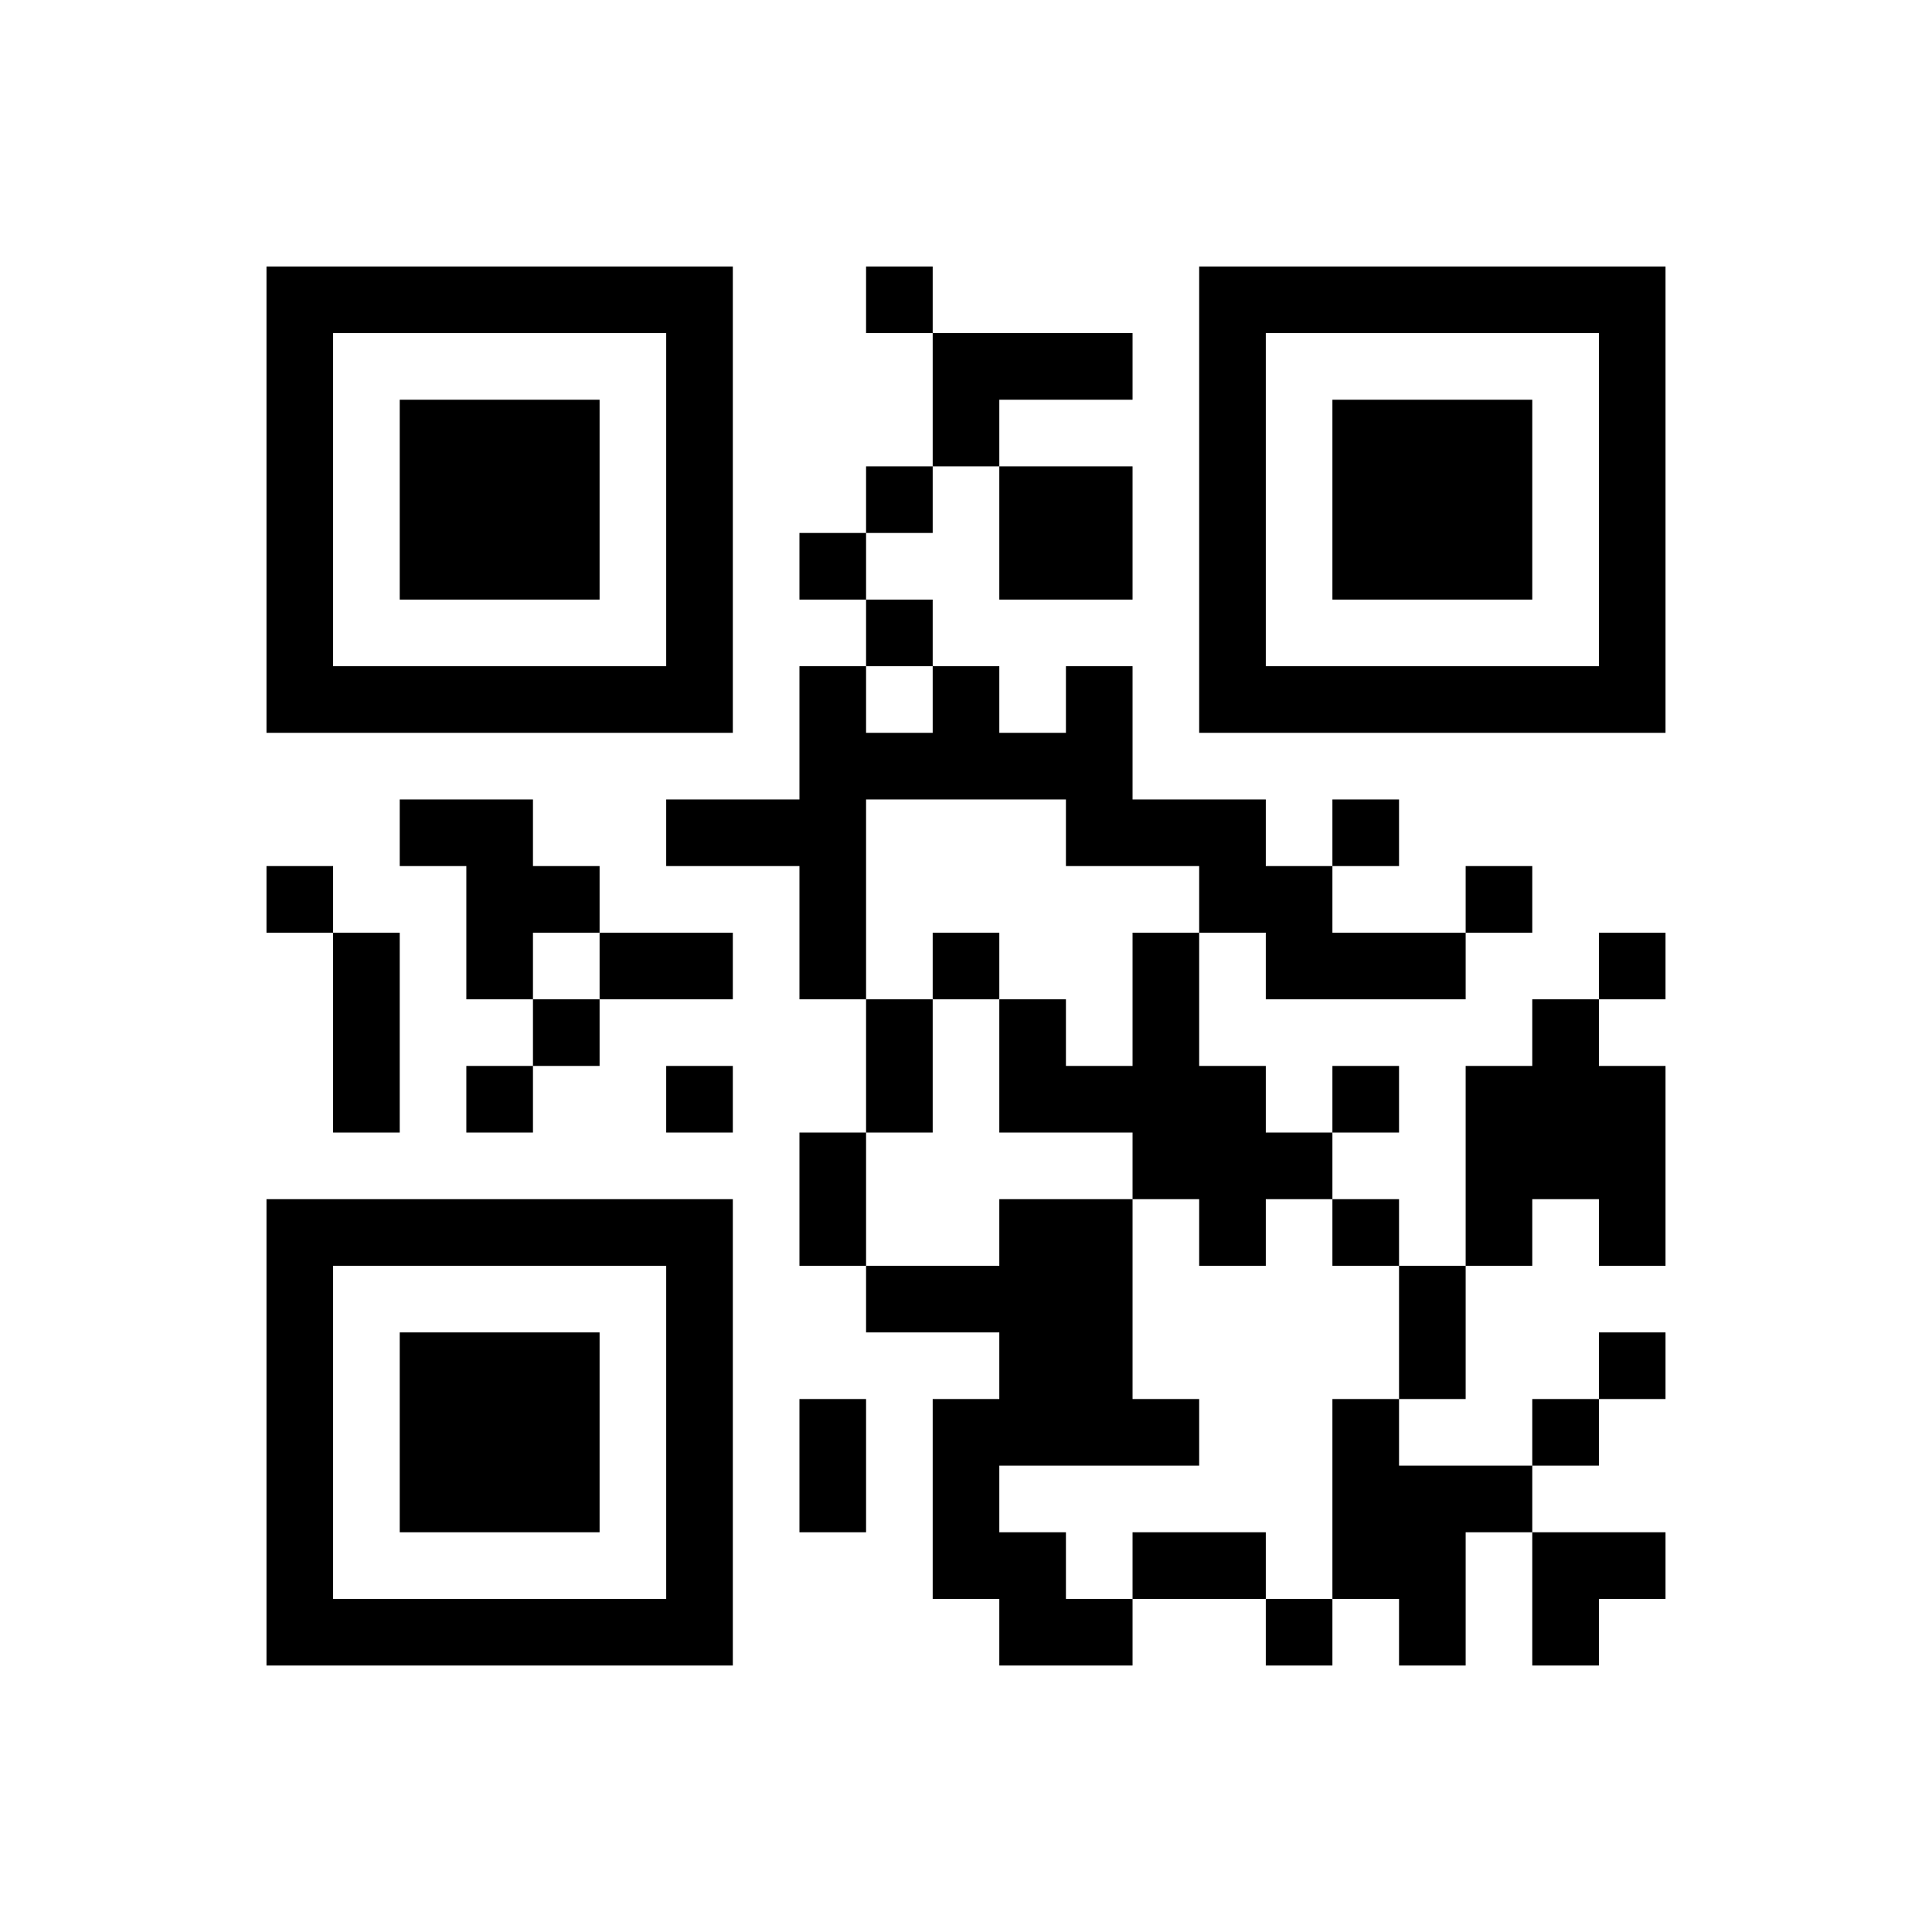
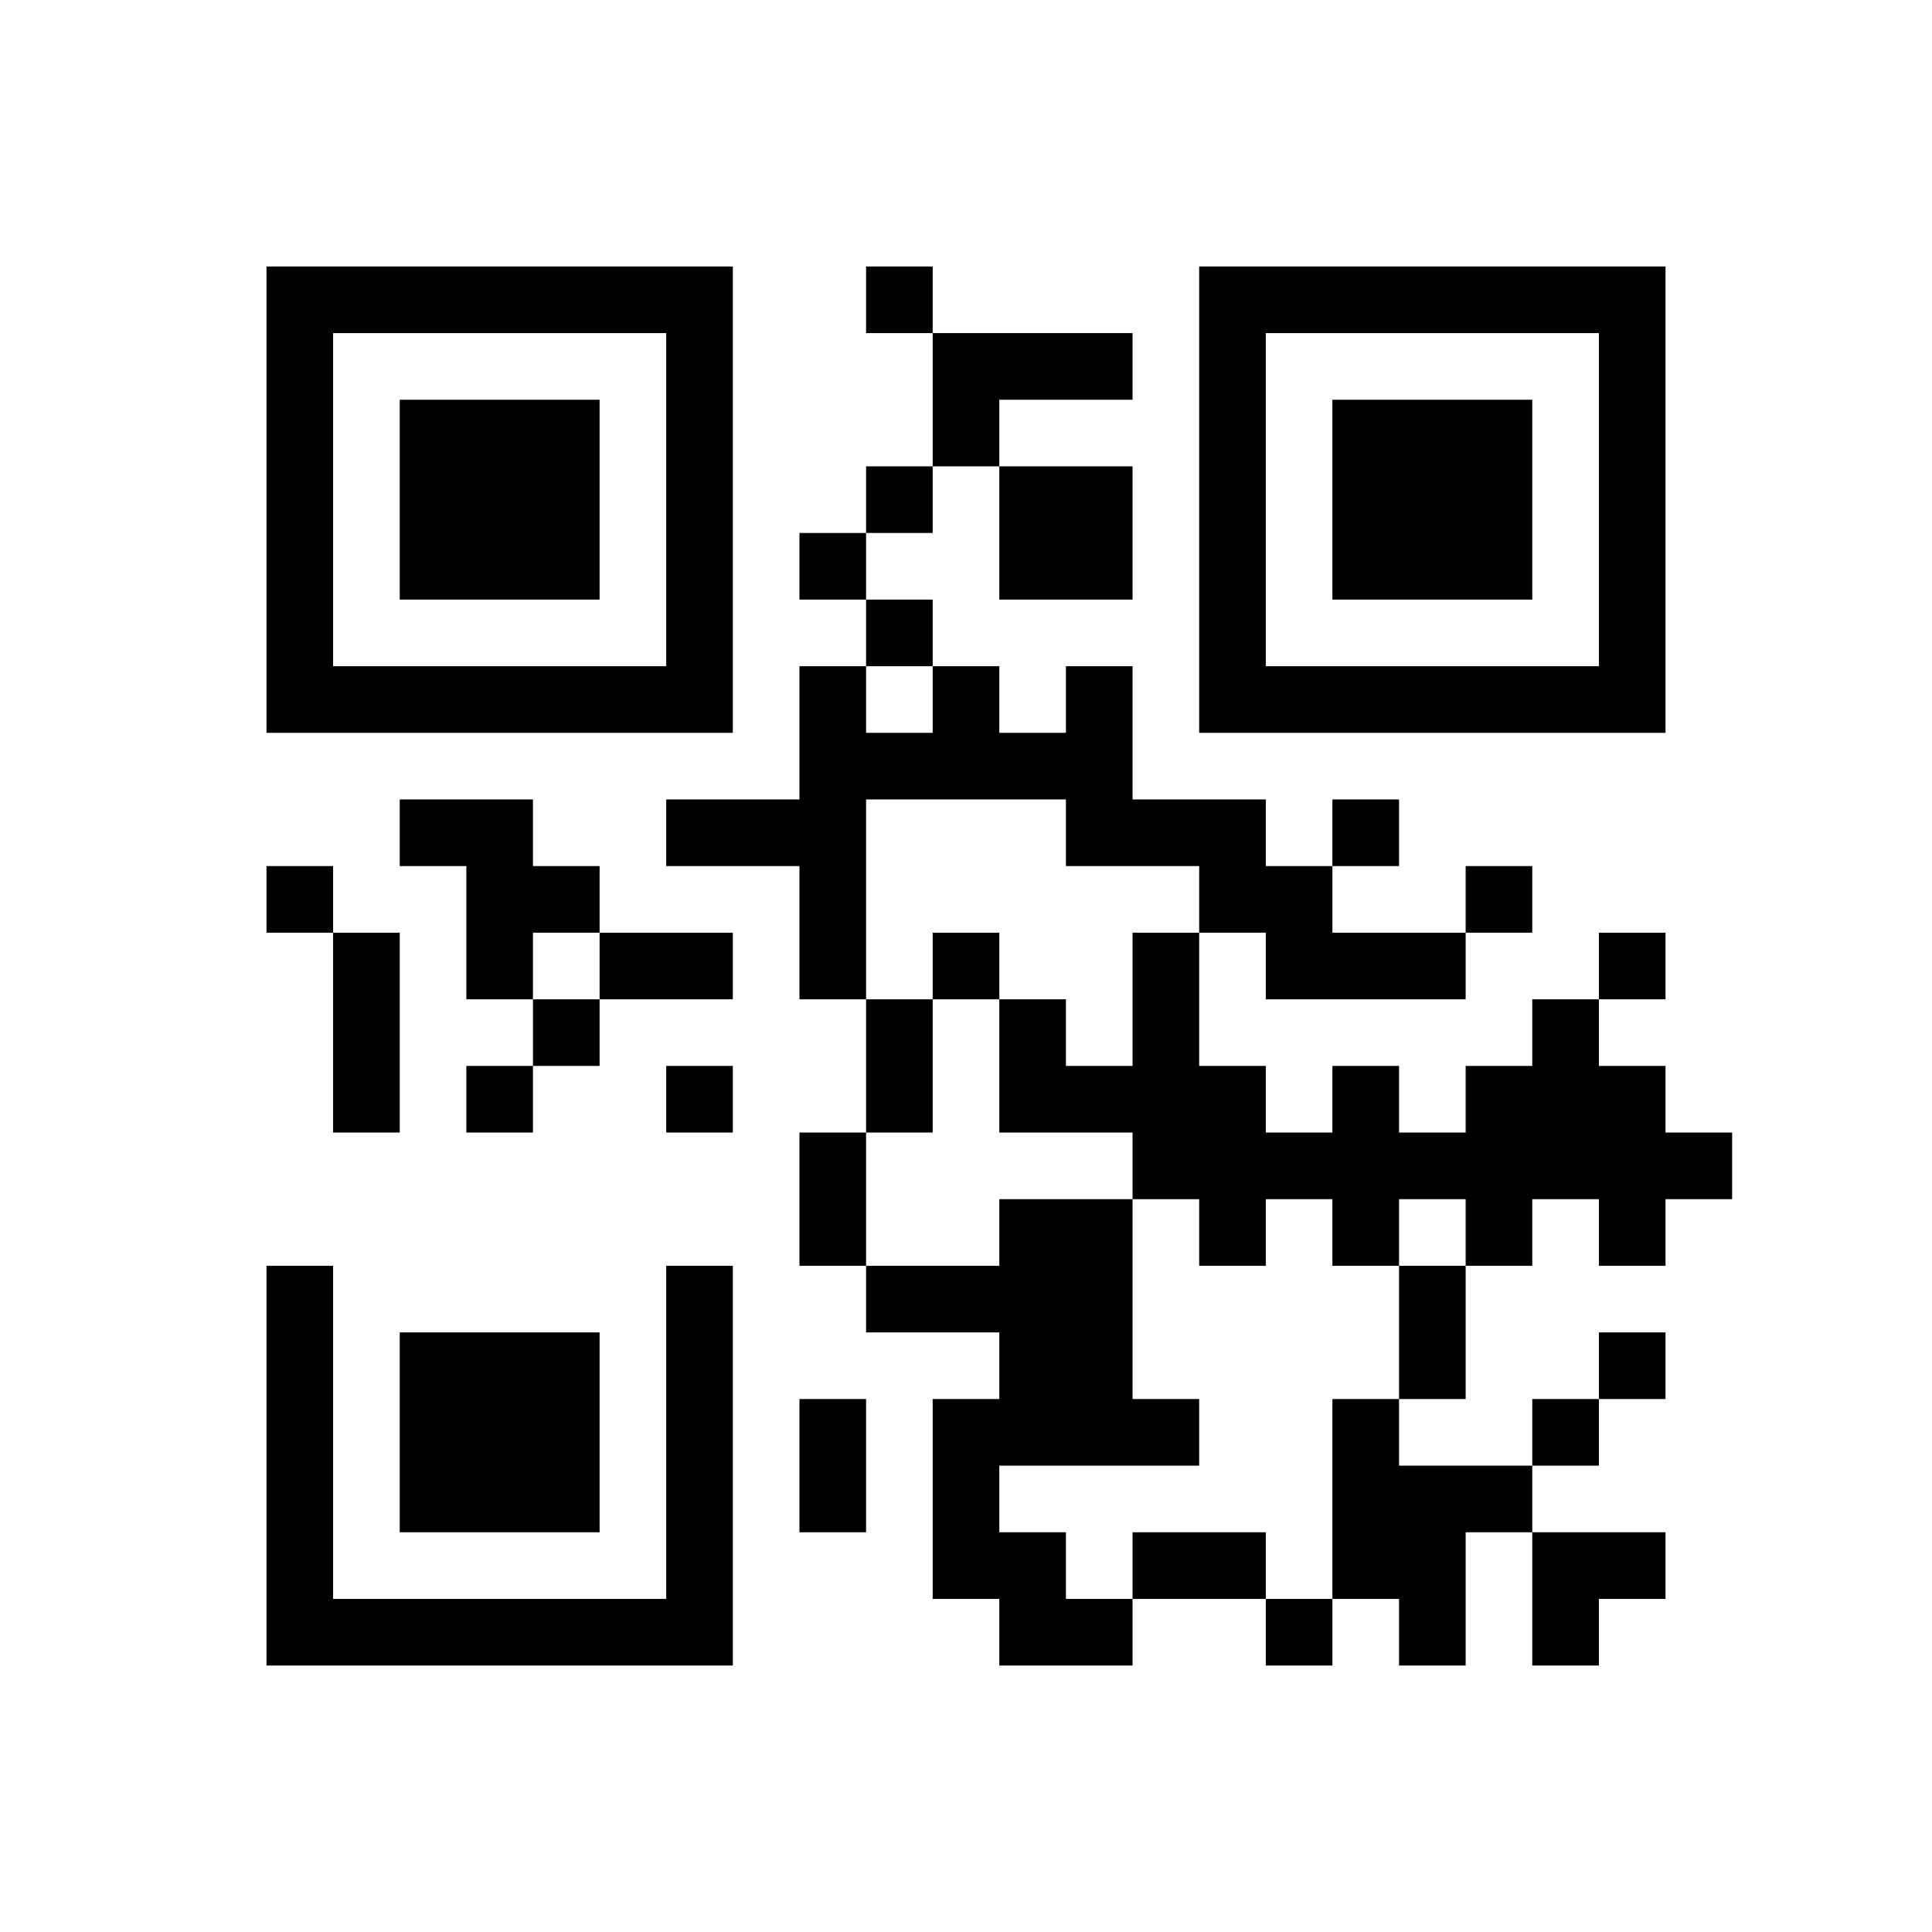
<svg xmlns="http://www.w3.org/2000/svg" version="1.1" viewBox="0 0 29 29" stroke="none">
-   <rect width="100%" height="100%" fill="#ffffff" />
-   <path d="M4,4h7v1h-7z M13,4h1v1h-1z M18,4h7v1h-7z M4,5h1v6h-1z M10,5h1v6h-1z M14,5h3v1h-3z M18,5h1v6h-1z M24,5h1v6h-1z M6,6h3v3h-3z M14,6h1v1h-1z M20,6h3v3h-3z M13,7h1v1h-1z M15,7h2v2h-2z M12,8h1v1h-1z M13,9h1v1h-1z M5,10h5v1h-5z M12,10h1v5h-1z M14,10h1v2h-1z M16,10h1v3h-1z M19,10h5v1h-5z M13,11h1v1h-1z M15,11h1v1h-1z M6,12h2v1h-2z M10,12h2v1h-2z M17,12h2v1h-2z M20,12h1v1h-1z M4,13h1v1h-1z M7,13h2v1h-2z M18,13h2v1h-2z M22,13h1v1h-1z M5,14h1v3h-1z M7,14h1v1h-1z M9,14h2v1h-2z M14,14h1v1h-1z M17,14h1v4h-1z M19,14h3v1h-3z M24,14h1v1h-1z M8,15h1v1h-1z M13,15h1v2h-1z M15,15h1v2h-1z M23,15h1v3h-1z M7,16h1v1h-1z M10,16h1v1h-1z M16,16h1v1h-1z M18,16h1v3h-1z M20,16h1v1h-1z M22,16h1v3h-1z M24,16h1v3h-1z M12,17h1v2h-1z M19,17h1v1h-1z M4,18h7v1h-7z M15,18h2v4h-2z M20,18h1v1h-1z M4,19h1v6h-1z M10,19h1v6h-1z M13,19h2v1h-2z M21,19h1v2h-1z M6,20h3v3h-3z M24,20h1v1h-1z M12,21h1v2h-1z M14,21h1v3h-1z M17,21h1v1h-1z M20,21h1v3h-1z M23,21h1v1h-1z M21,22h1v3h-1z M22,22h1v1h-1z M15,23h1v2h-1z M17,23h2v1h-2z M23,23h2v1h-2z M5,24h5v1h-5z M16,24h1v1h-1z M19,24h1v1h-1z M23,24h1v1h-1z" fill="#000000" />
+   <path d="M4,4h7v1h-7z M13,4h1v1h-1z M18,4h7v1h-7z M4,5h1v6h-1z M10,5h1v6h-1z M14,5h3v1h-3z M18,5h1v6h-1z M24,5h1v6h-1z M6,6h3v3h-3z M14,6h1v1h-1z M20,6h3v3h-3z M13,7h1v1h-1z M15,7h2v2h-2z M12,8h1v1h-1z M13,9h1v1h-1z M5,10h5v1h-5z M12,10h1v5h-1z M14,10h1v2h-1z M16,10h1v3h-1z M19,10h5v1h-5z M13,11h1v1h-1z M15,11h1v1h-1z M6,12h2v1h-2z M10,12h2v1h-2z M17,12h2v1h-2z M20,12h1v1h-1z M4,13h1v1h-1z M7,13h2v1h-2z M18,13h2v1h-2z M22,13h1v1h-1z M5,14h1v3h-1z M7,14h1v1h-1z M9,14h2v1h-2z M14,14h1v1h-1z M17,14h1v4h-1z M19,14h3v1h-3z M24,14h1v1h-1z M8,15h1v1h-1z M13,15h1v2h-1z M15,15h1v2h-1z M23,15h1v3h-1z M7,16h1v1h-1z M10,16h1v1h-1z M16,16h1v1h-1z M18,16h1v3h-1z M20,16h1v1h-1z M22,16h1v3h-1z M24,16h1v3h-1z M12,17h1v2h-1z M19,17h1v1h-1z h7v1h-7z M15,18h2v4h-2z M20,18h1v1h-1z M4,19h1v6h-1z M10,19h1v6h-1z M13,19h2v1h-2z M21,19h1v2h-1z M6,20h3v3h-3z M24,20h1v1h-1z M12,21h1v2h-1z M14,21h1v3h-1z M17,21h1v1h-1z M20,21h1v3h-1z M23,21h1v1h-1z M21,22h1v3h-1z M22,22h1v1h-1z M15,23h1v2h-1z M17,23h2v1h-2z M23,23h2v1h-2z M5,24h5v1h-5z M16,24h1v1h-1z M19,24h1v1h-1z M23,24h1v1h-1z" fill="#000000" />
</svg>